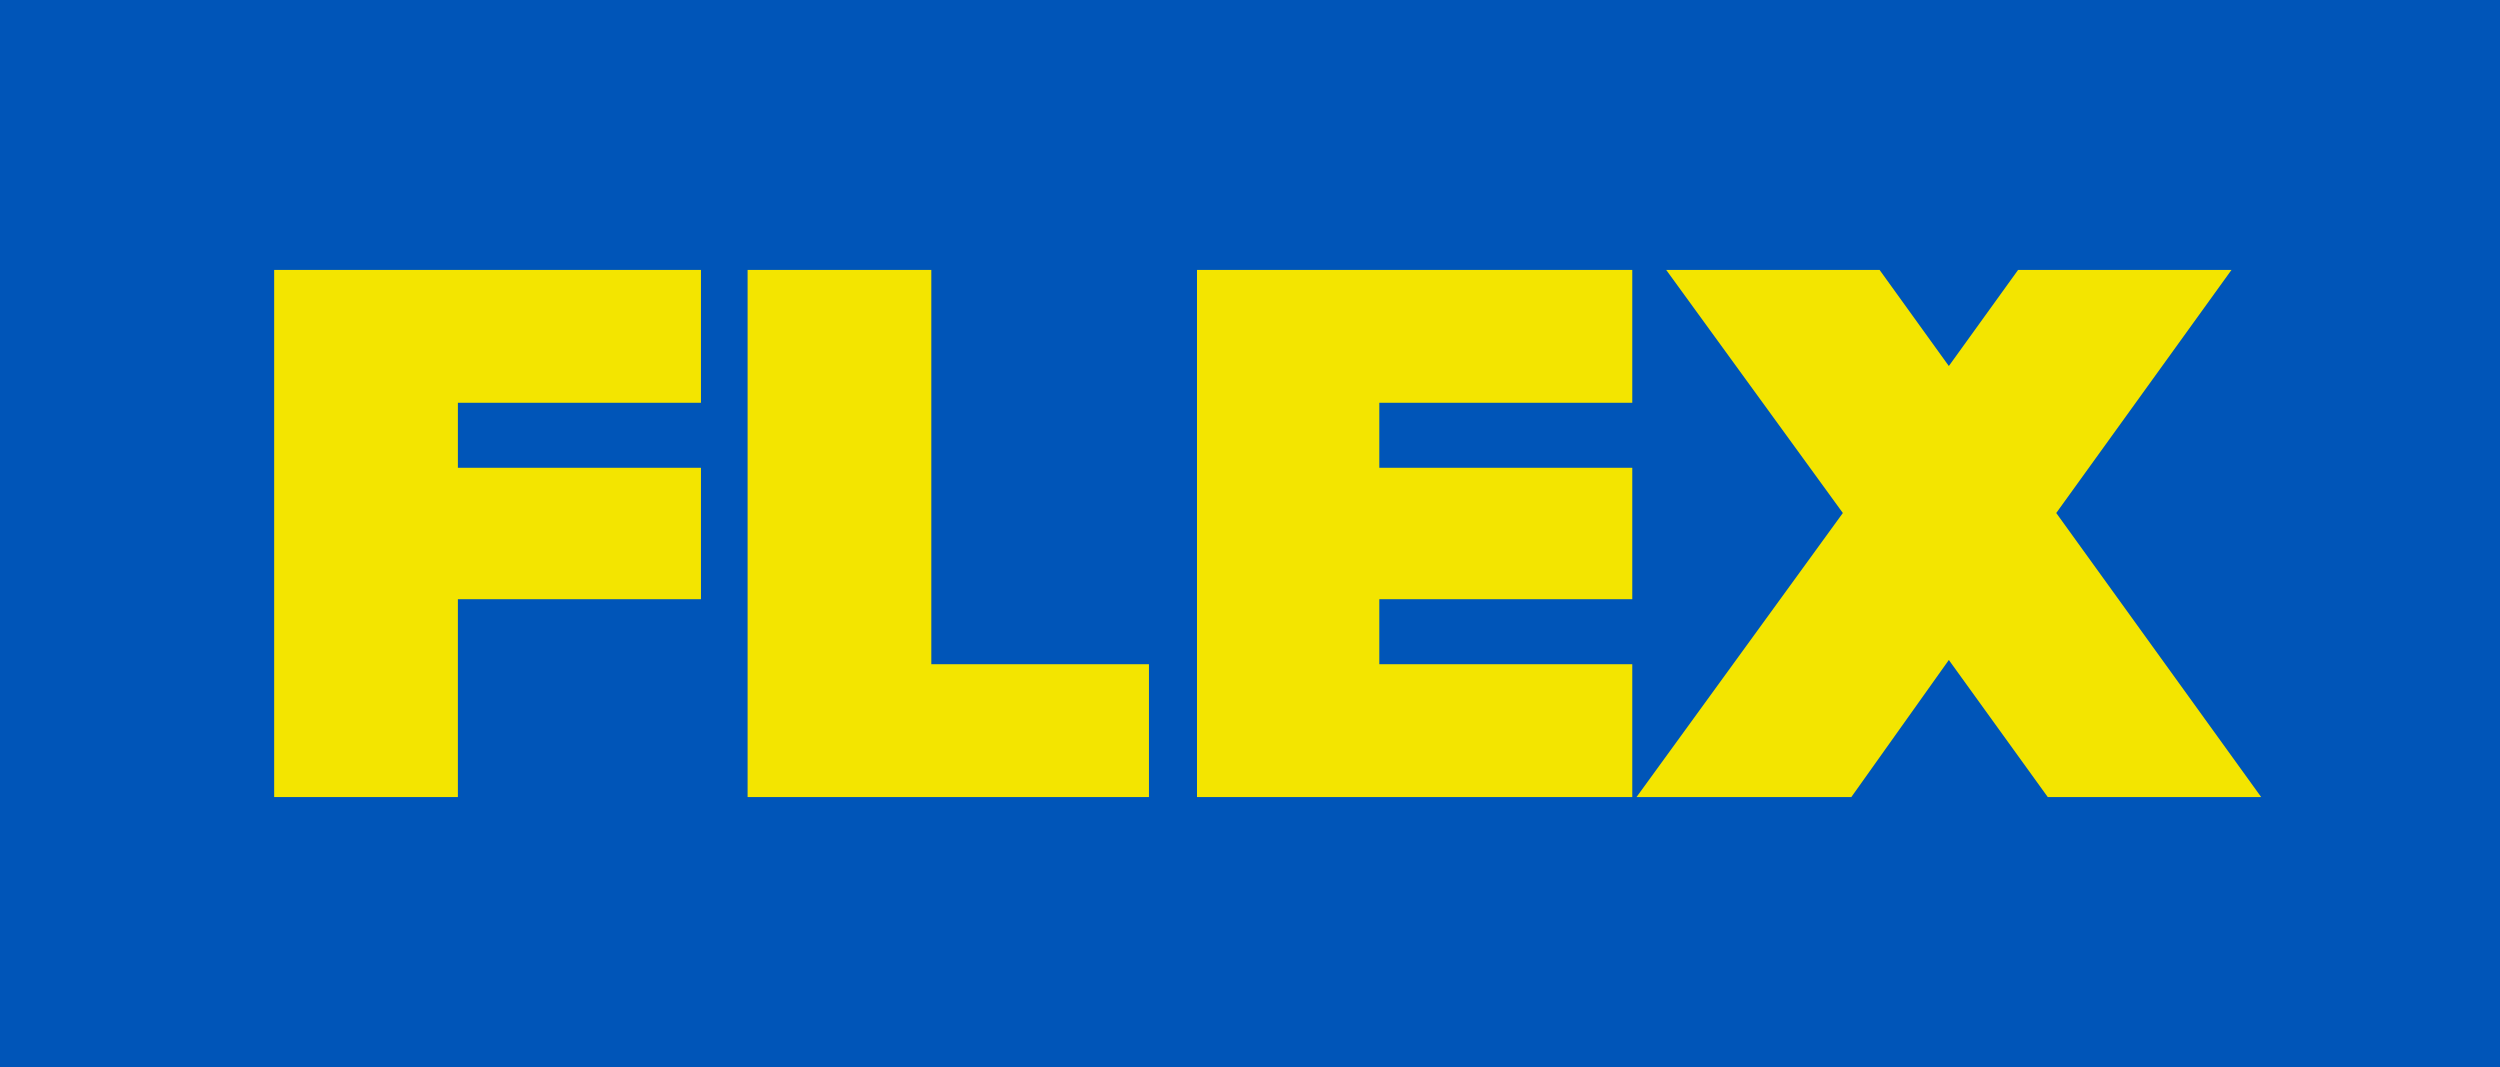
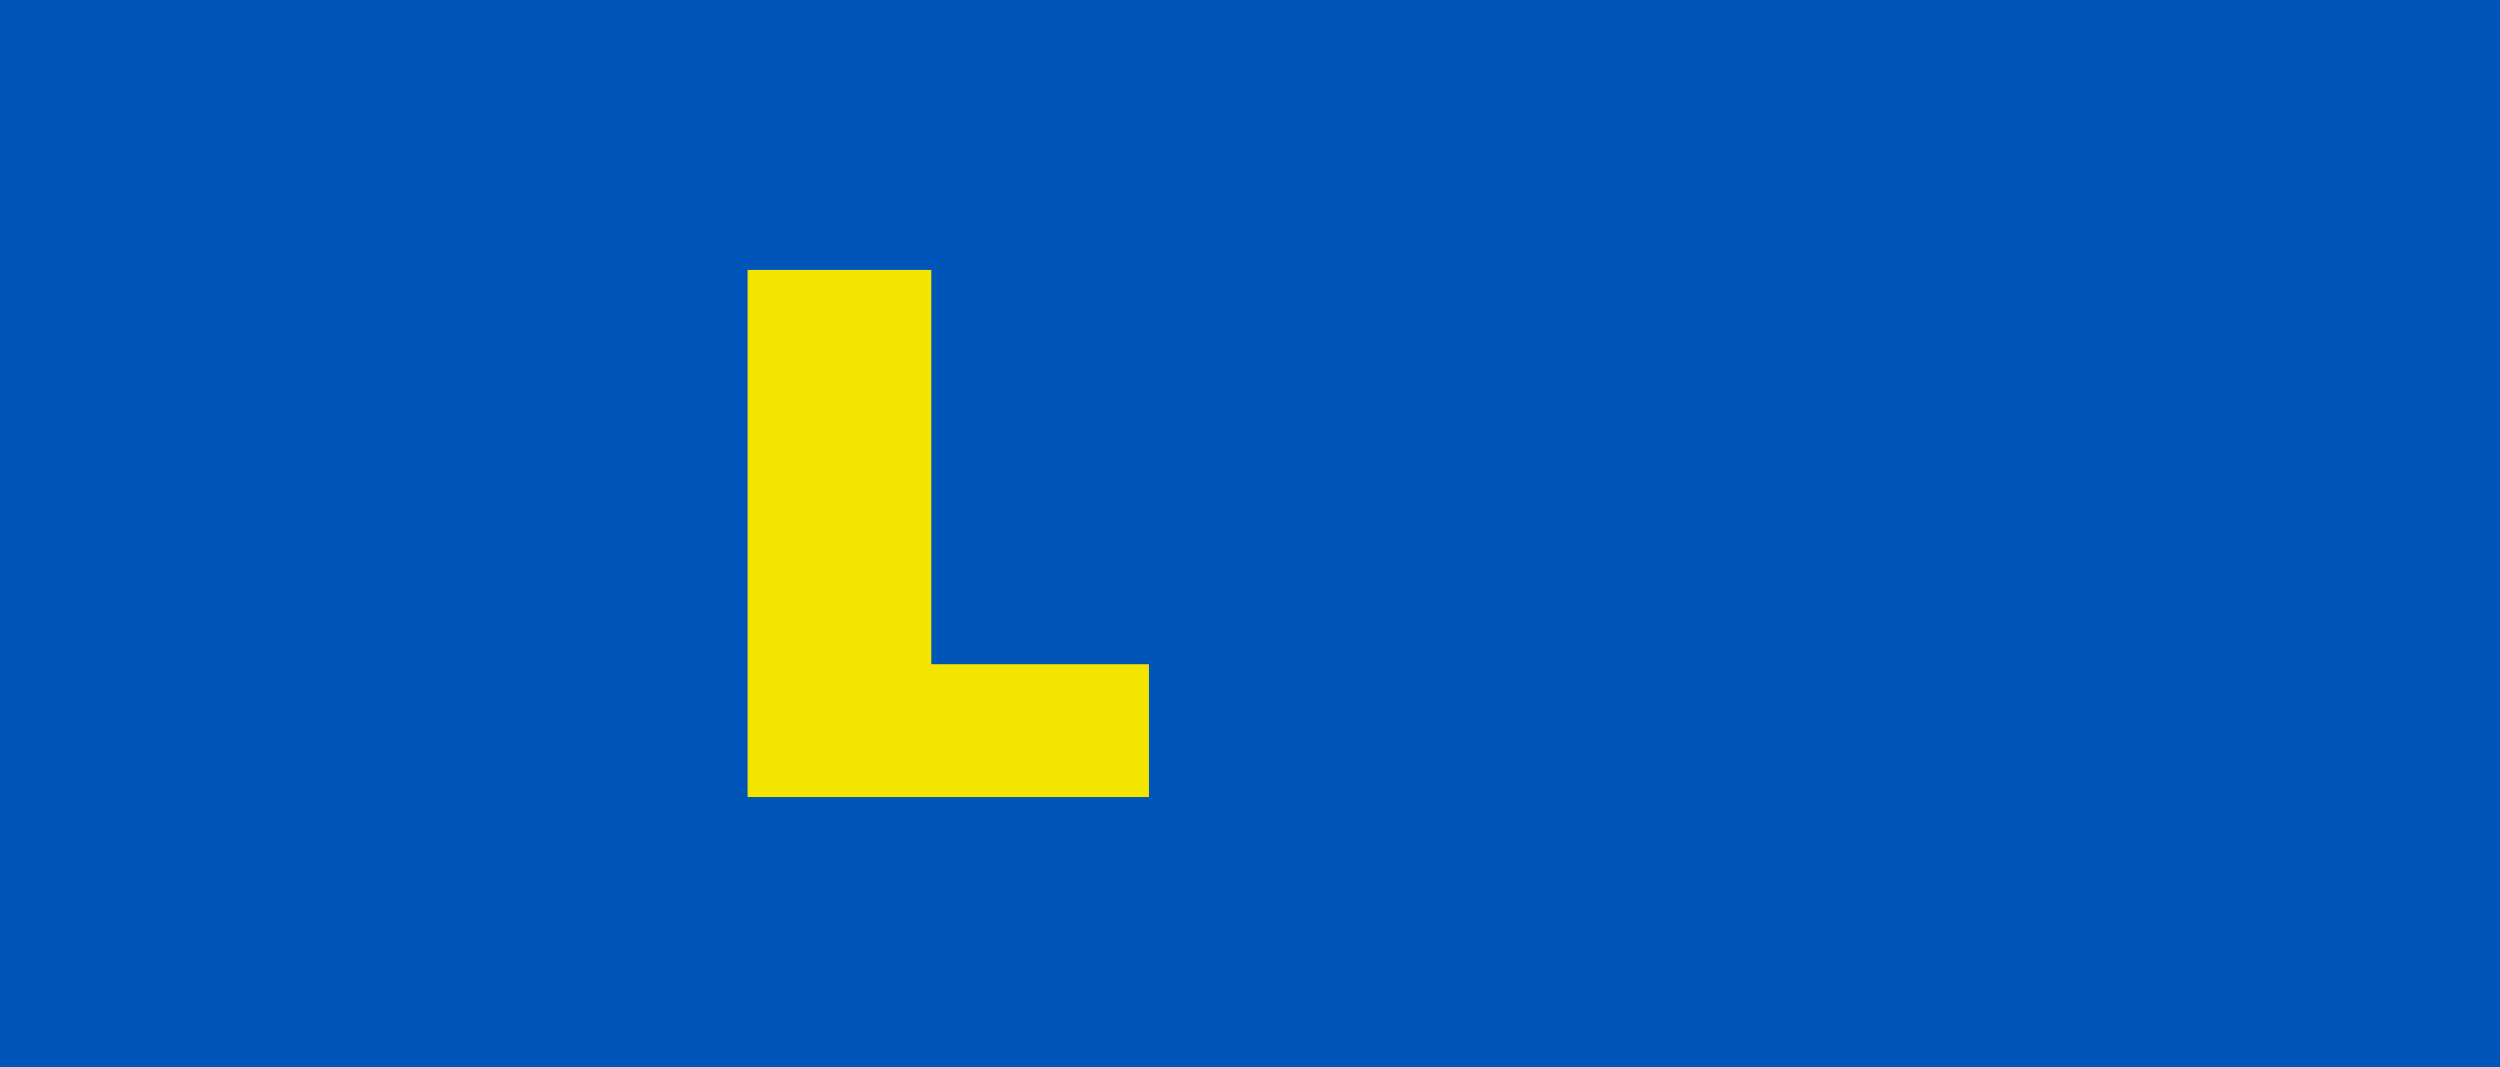
<svg xmlns="http://www.w3.org/2000/svg" version="1.1" id="レイヤー_1" x="0px" y="0px" viewBox="0 0 176.9 75.5" style="enable-background:new 0 0 176.9 75.5;" xml:space="preserve">
  <style type="text/css">
	.st0{fill:#0055B8;}
	.st1{fill:#F3E500;}
</style>
  <g>
    <rect class="st0" width="176.9" height="75.5" />
    <g>
-       <polygon class="st1" points="19.4,56.4 32.4,56.4 32.4,42.4 49.6,42.4 49.6,33.1 32.4,33.1 32.4,28.5 49.6,28.5 49.6,19.1     19.4,19.1   " />
-       <polygon class="st1" points="144.9,56.4 160,56.4 145.5,36.3 157.9,19.1 142.8,19.1 137.9,25.9 133,19.1 117.9,19.1 130.4,36.3     115.8,56.4 131,56.4 137.9,46.7   " />
-       <polygon class="st1" points="84.7,56.4 115.5,56.4 115.5,47 97.6,47 97.6,42.4 115.5,42.4 115.5,33.1 97.6,33.1 97.6,28.5     115.5,28.5 115.5,19.1 84.7,19.1   " />
      <polygon class="st1" points="52.9,56.4 81.3,56.4 81.3,47 65.9,47 65.9,19.1 52.9,19.1   " />
    </g>
  </g>
</svg>